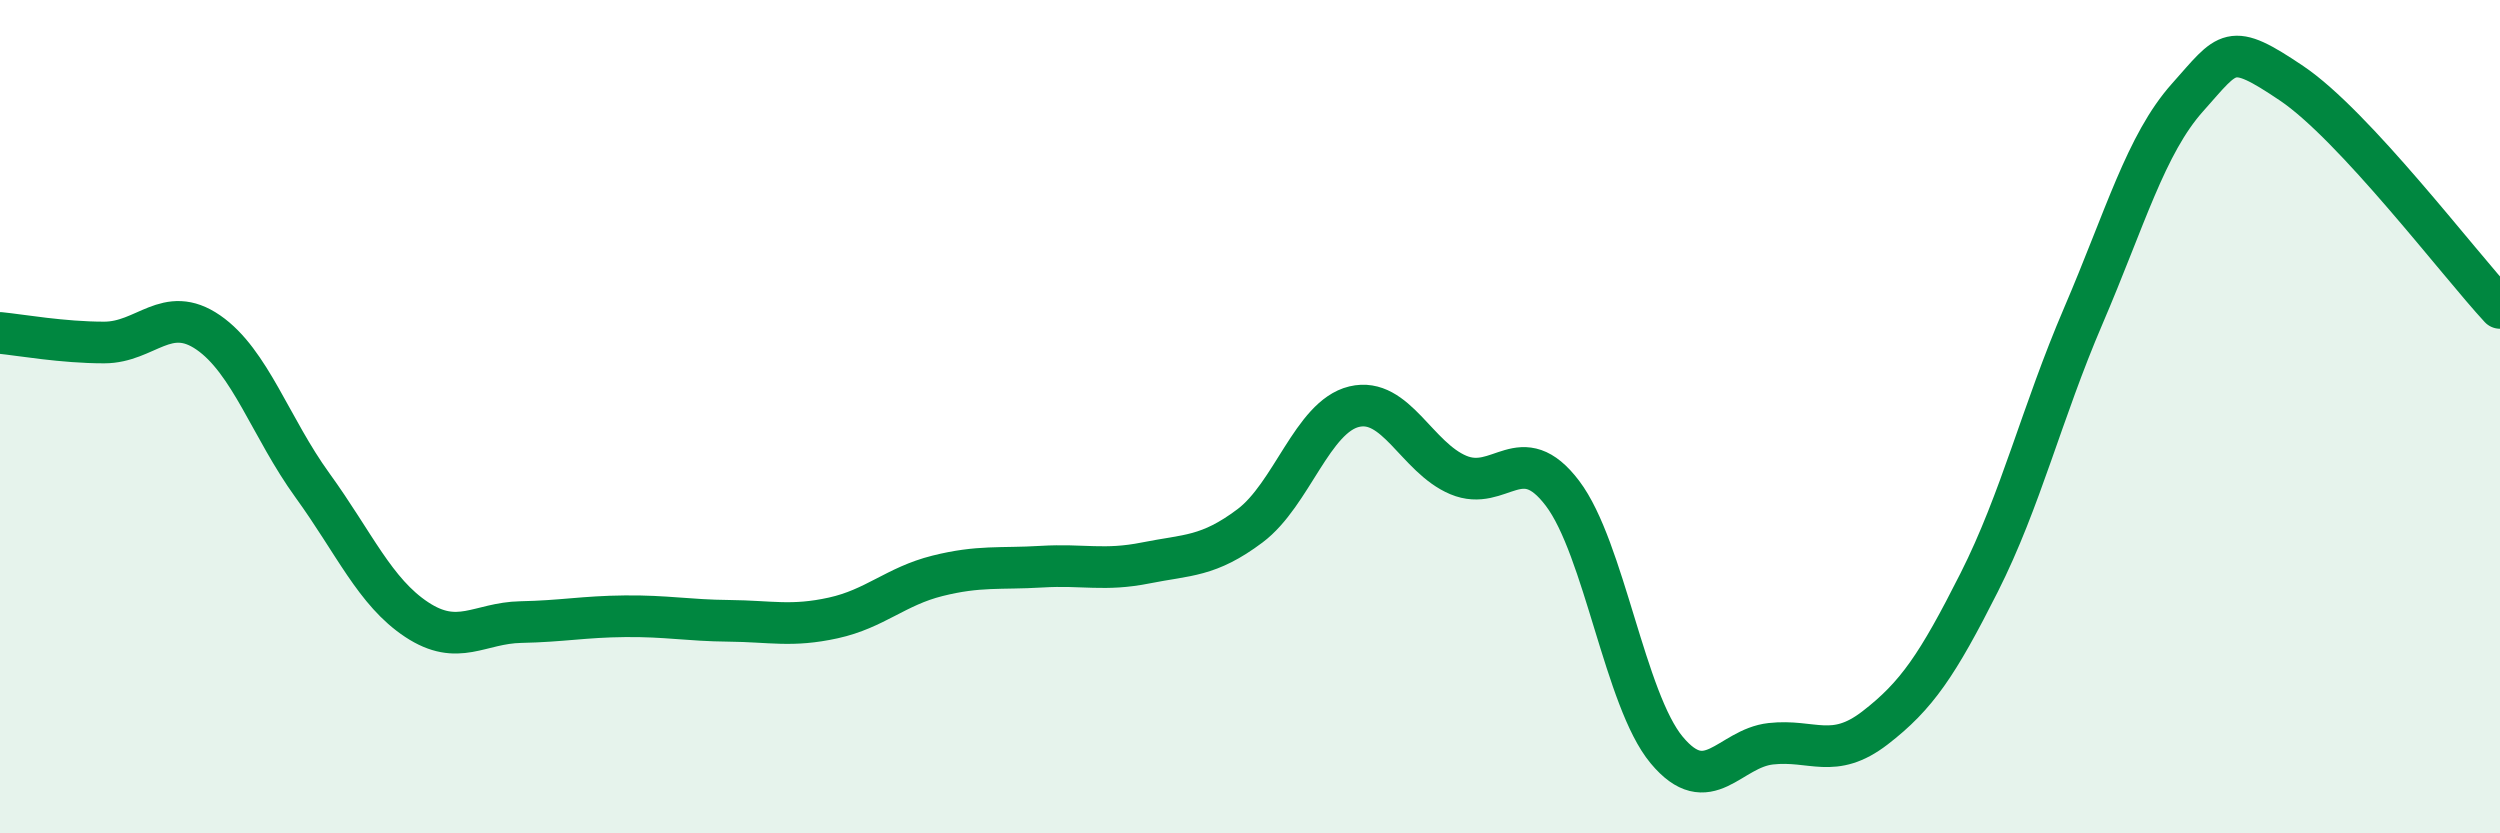
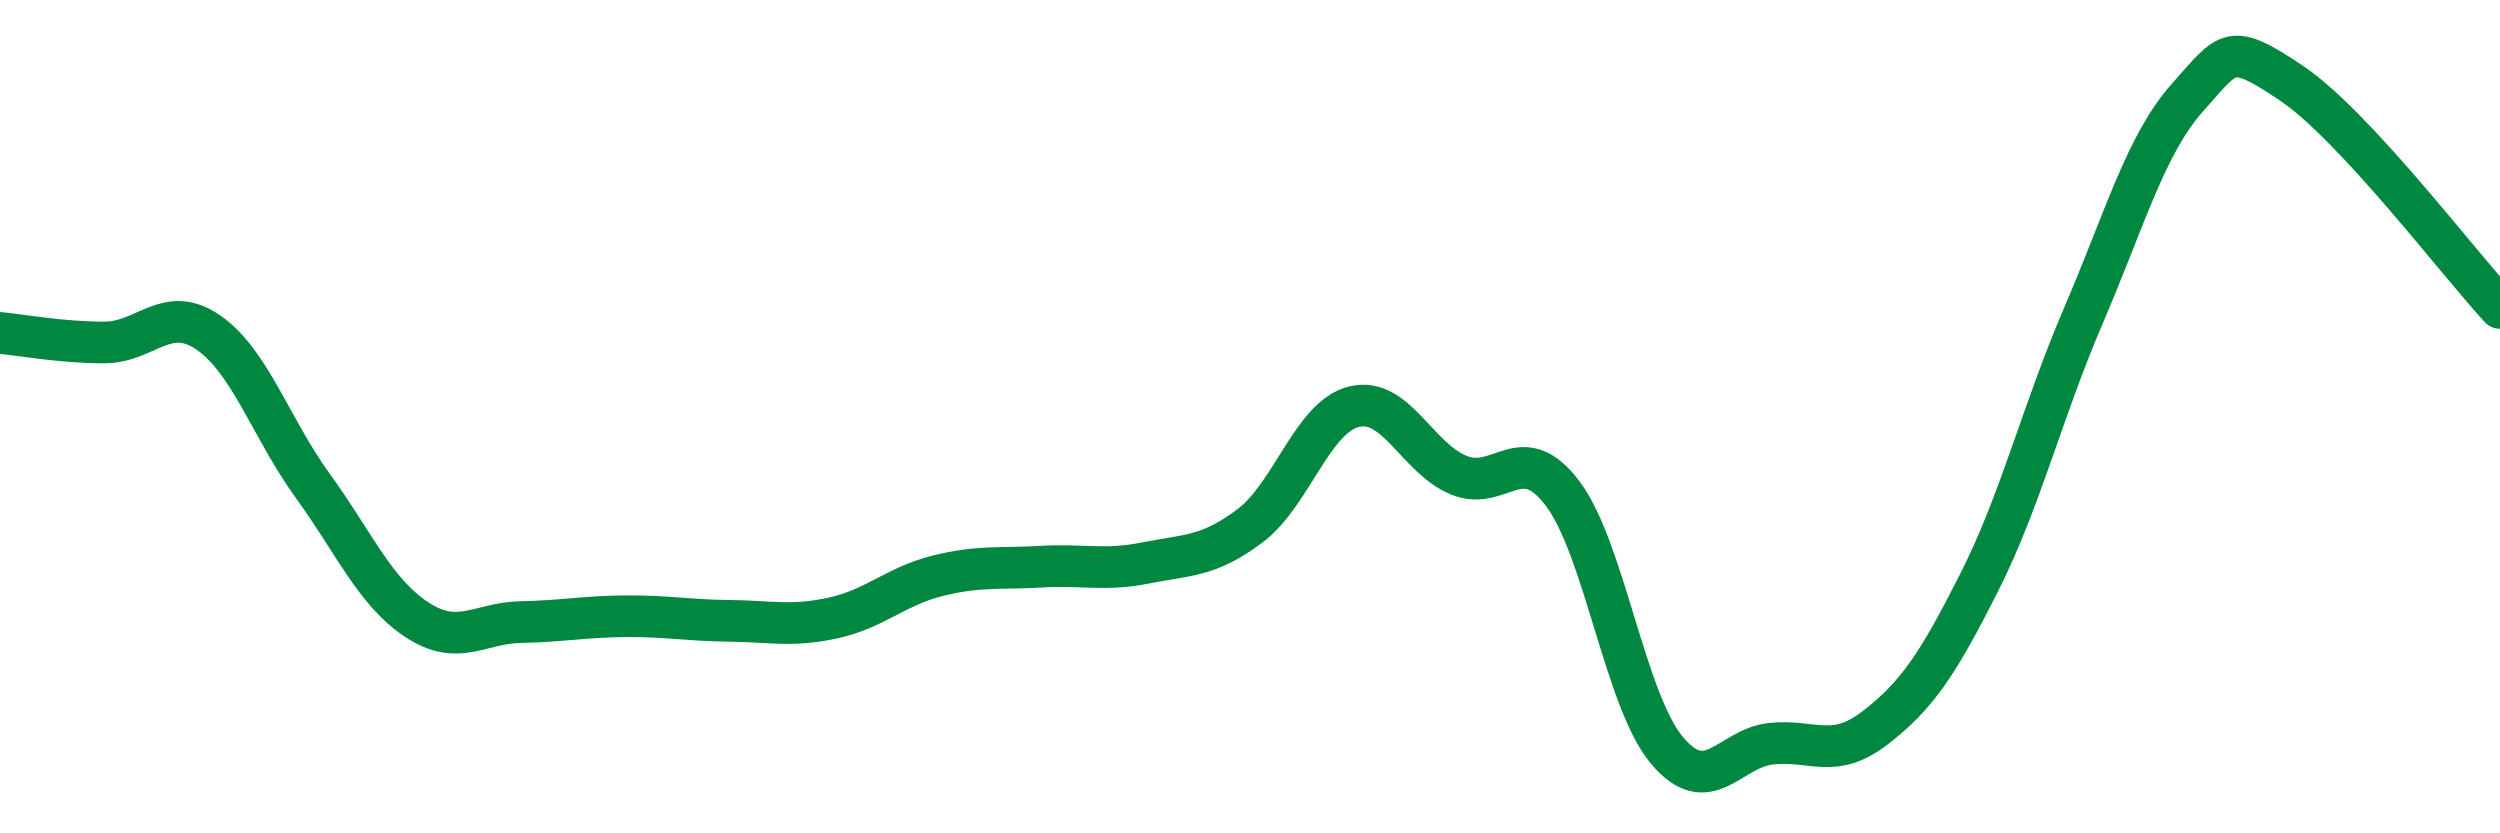
<svg xmlns="http://www.w3.org/2000/svg" width="60" height="20" viewBox="0 0 60 20">
-   <path d="M 0,7.99 C 0.5,8.04 1.5,8.22 2.5,8.22 C 3.5,8.22 4,7.29 5,7.98 C 6,8.67 6.5,10.27 7.5,11.65 C 8.5,13.03 9,14.21 10,14.87 C 11,15.53 11.5,14.95 12.5,14.93 C 13.5,14.91 14,14.8 15,14.79 C 16,14.78 16.5,14.89 17.5,14.9 C 18.5,14.91 19,15.05 20,14.83 C 21,14.61 21.5,14.07 22.5,13.82 C 23.5,13.57 24,13.66 25,13.6 C 26,13.54 26.5,13.71 27.5,13.51 C 28.5,13.31 29,13.37 30,12.62 C 31,11.87 31.5,10 32.5,9.76 C 33.5,9.52 34,10.98 35,11.4 C 36,11.82 36.5,10.52 37.5,11.84 C 38.5,13.16 39,16.8 40,18 C 41,19.2 41.5,17.96 42.5,17.85 C 43.5,17.74 44,18.24 45,17.47 C 46,16.7 46.5,15.96 47.5,13.98 C 48.5,12 49,9.91 50,7.58 C 51,5.25 51.5,3.46 52.5,2.34 C 53.5,1.22 53.5,0.99 55,2 C 56.5,3.01 59,6.31 60,7.39L60 20L0 20Z" fill="#008740" opacity="0.1" stroke-linecap="round" stroke-linejoin="round" />
  <path d="M 0,7.99 C 0.5,8.04 1.5,8.22 2.5,8.22 C 3.5,8.22 4,7.29 5,7.98 C 6,8.67 6.5,10.27 7.5,11.65 C 8.5,13.03 9,14.21 10,14.87 C 11,15.53 11.5,14.95 12.5,14.93 C 13.5,14.91 14,14.8 15,14.79 C 16,14.78 16.5,14.89 17.5,14.9 C 18.5,14.91 19,15.05 20,14.83 C 21,14.61 21.5,14.07 22.5,13.82 C 23.5,13.57 24,13.66 25,13.6 C 26,13.54 26.5,13.71 27.5,13.51 C 28.5,13.31 29,13.37 30,12.62 C 31,11.87 31.5,10 32.5,9.76 C 33.5,9.52 34,10.98 35,11.4 C 36,11.82 36.5,10.52 37.5,11.84 C 38.5,13.16 39,16.8 40,18 C 41,19.2 41.5,17.96 42.5,17.85 C 43.5,17.74 44,18.24 45,17.47 C 46,16.7 46.5,15.96 47.5,13.98 C 48.5,12 49,9.91 50,7.58 C 51,5.25 51.5,3.46 52.5,2.34 C 53.5,1.22 53.5,0.99 55,2 C 56.5,3.01 59,6.31 60,7.39" stroke="#008740" stroke-width="1" fill="none" stroke-linecap="round" stroke-linejoin="round" />
</svg>